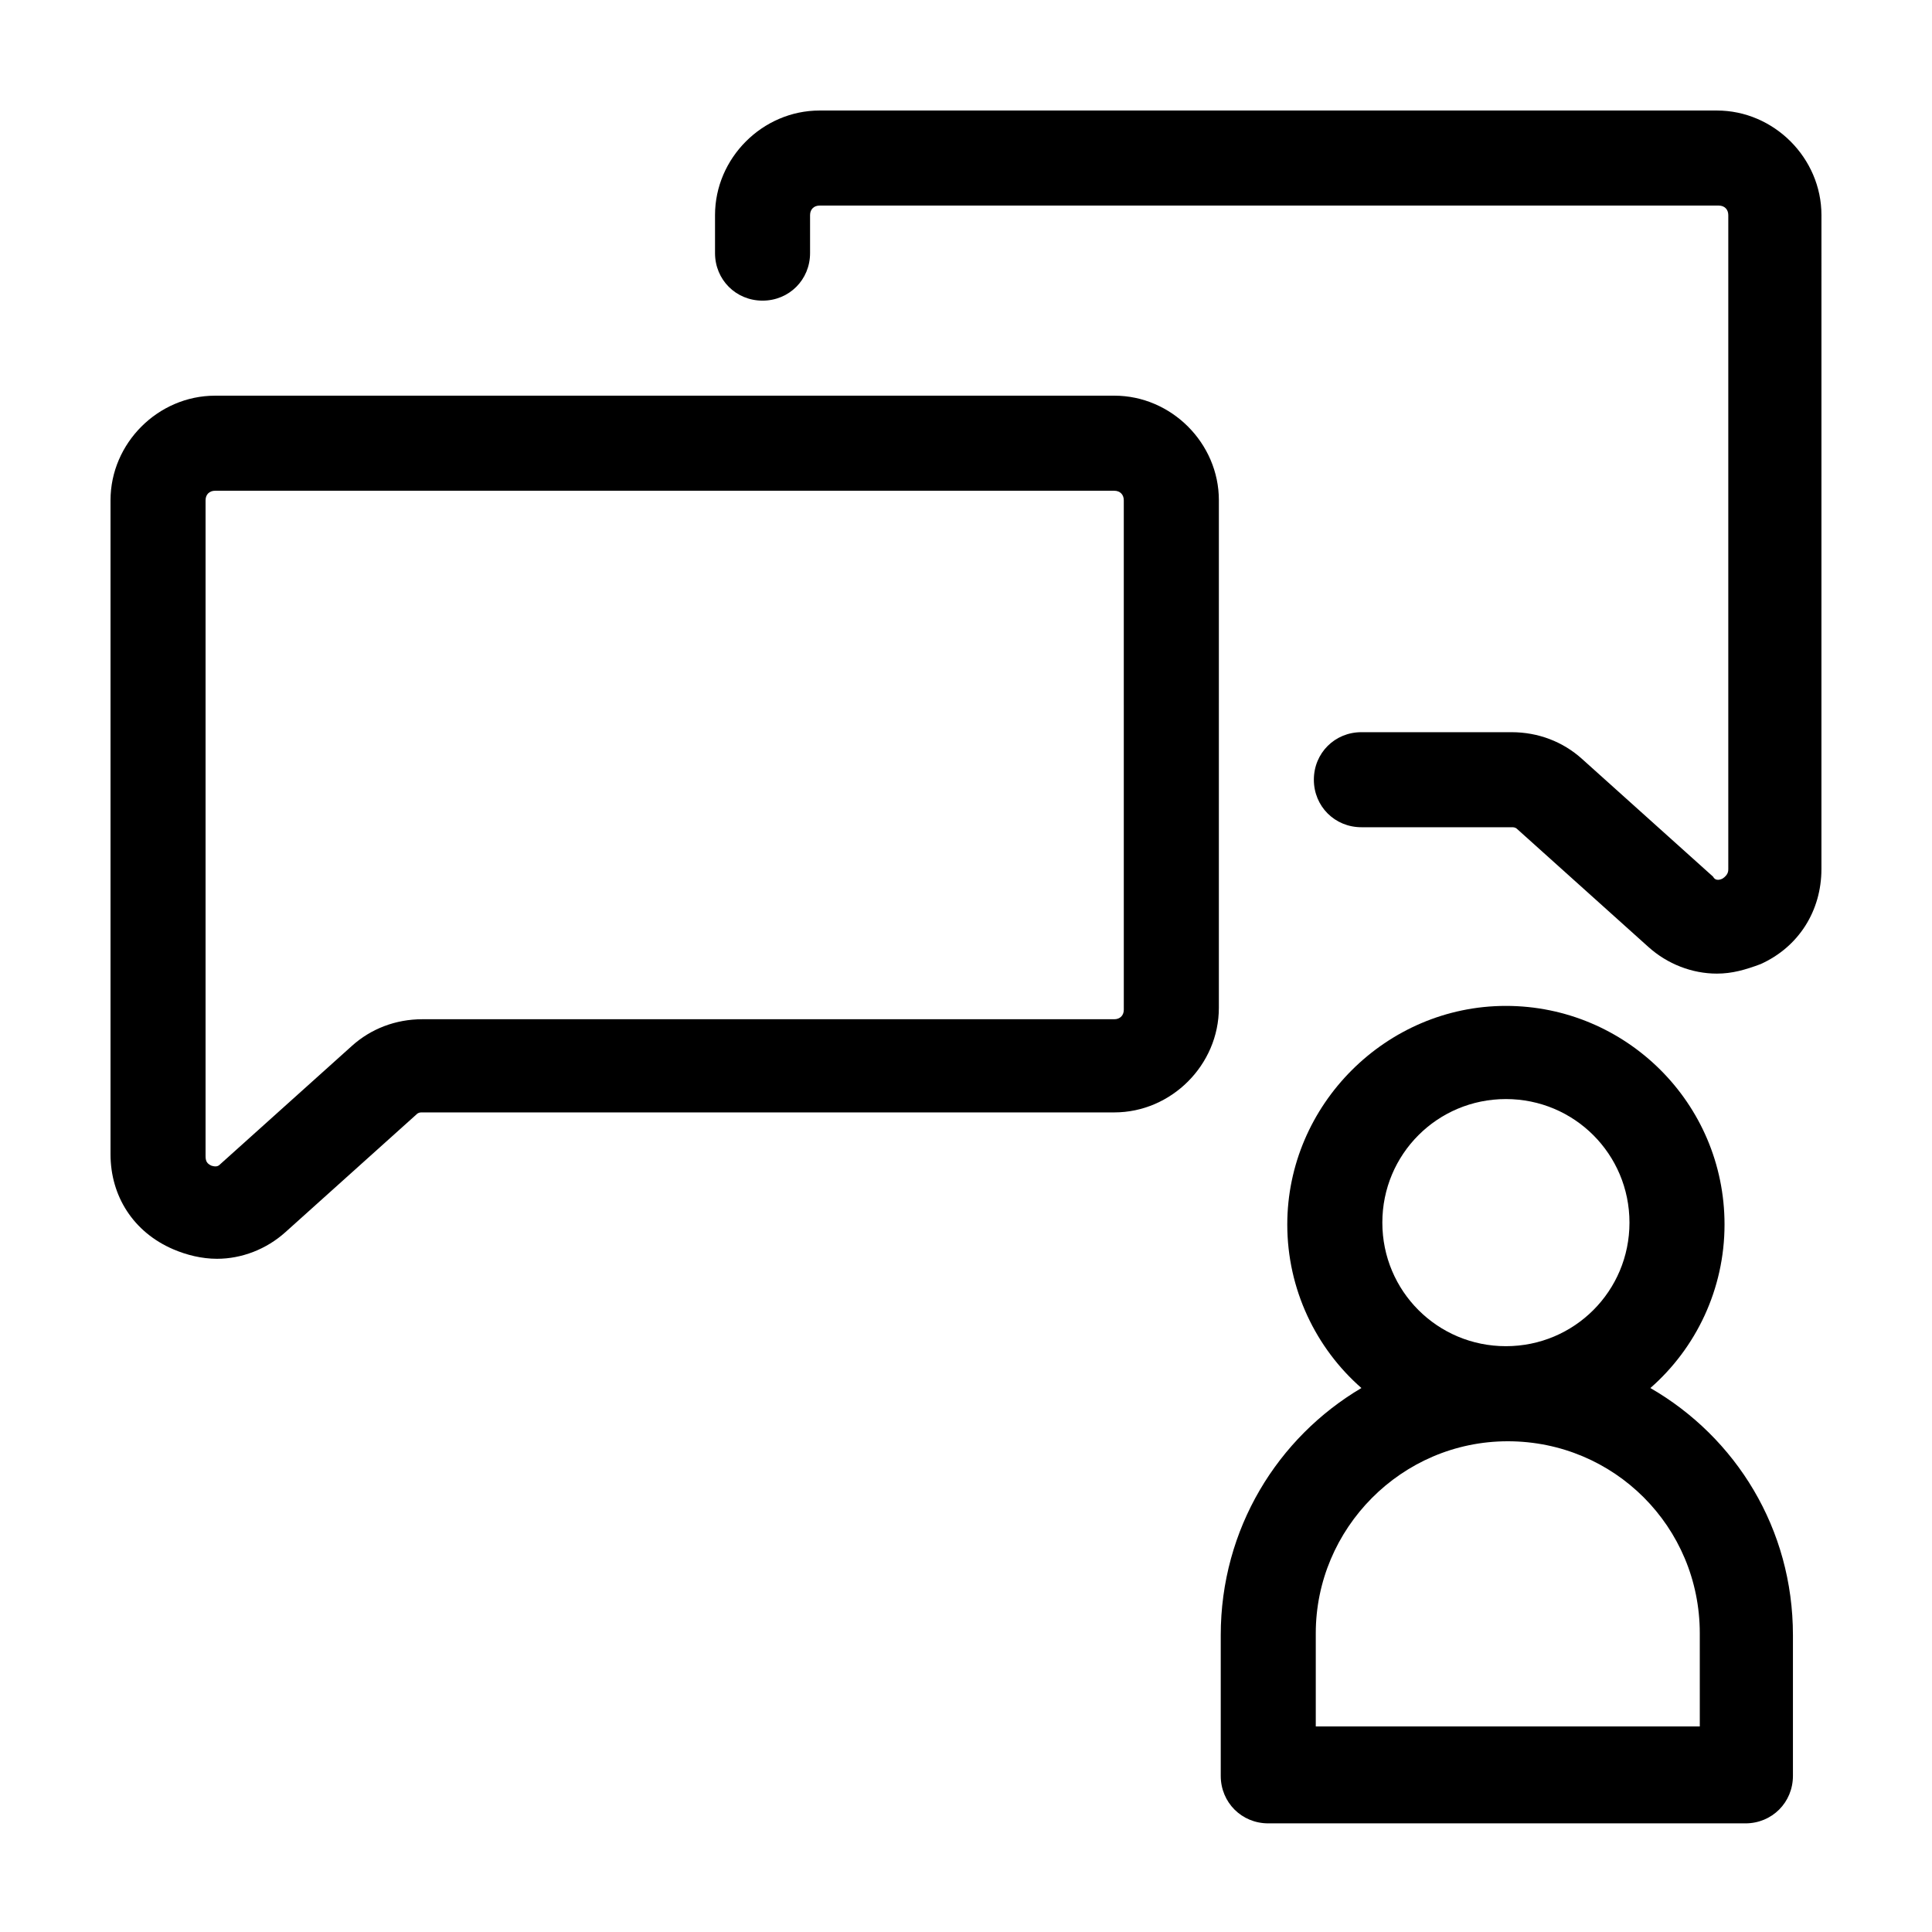
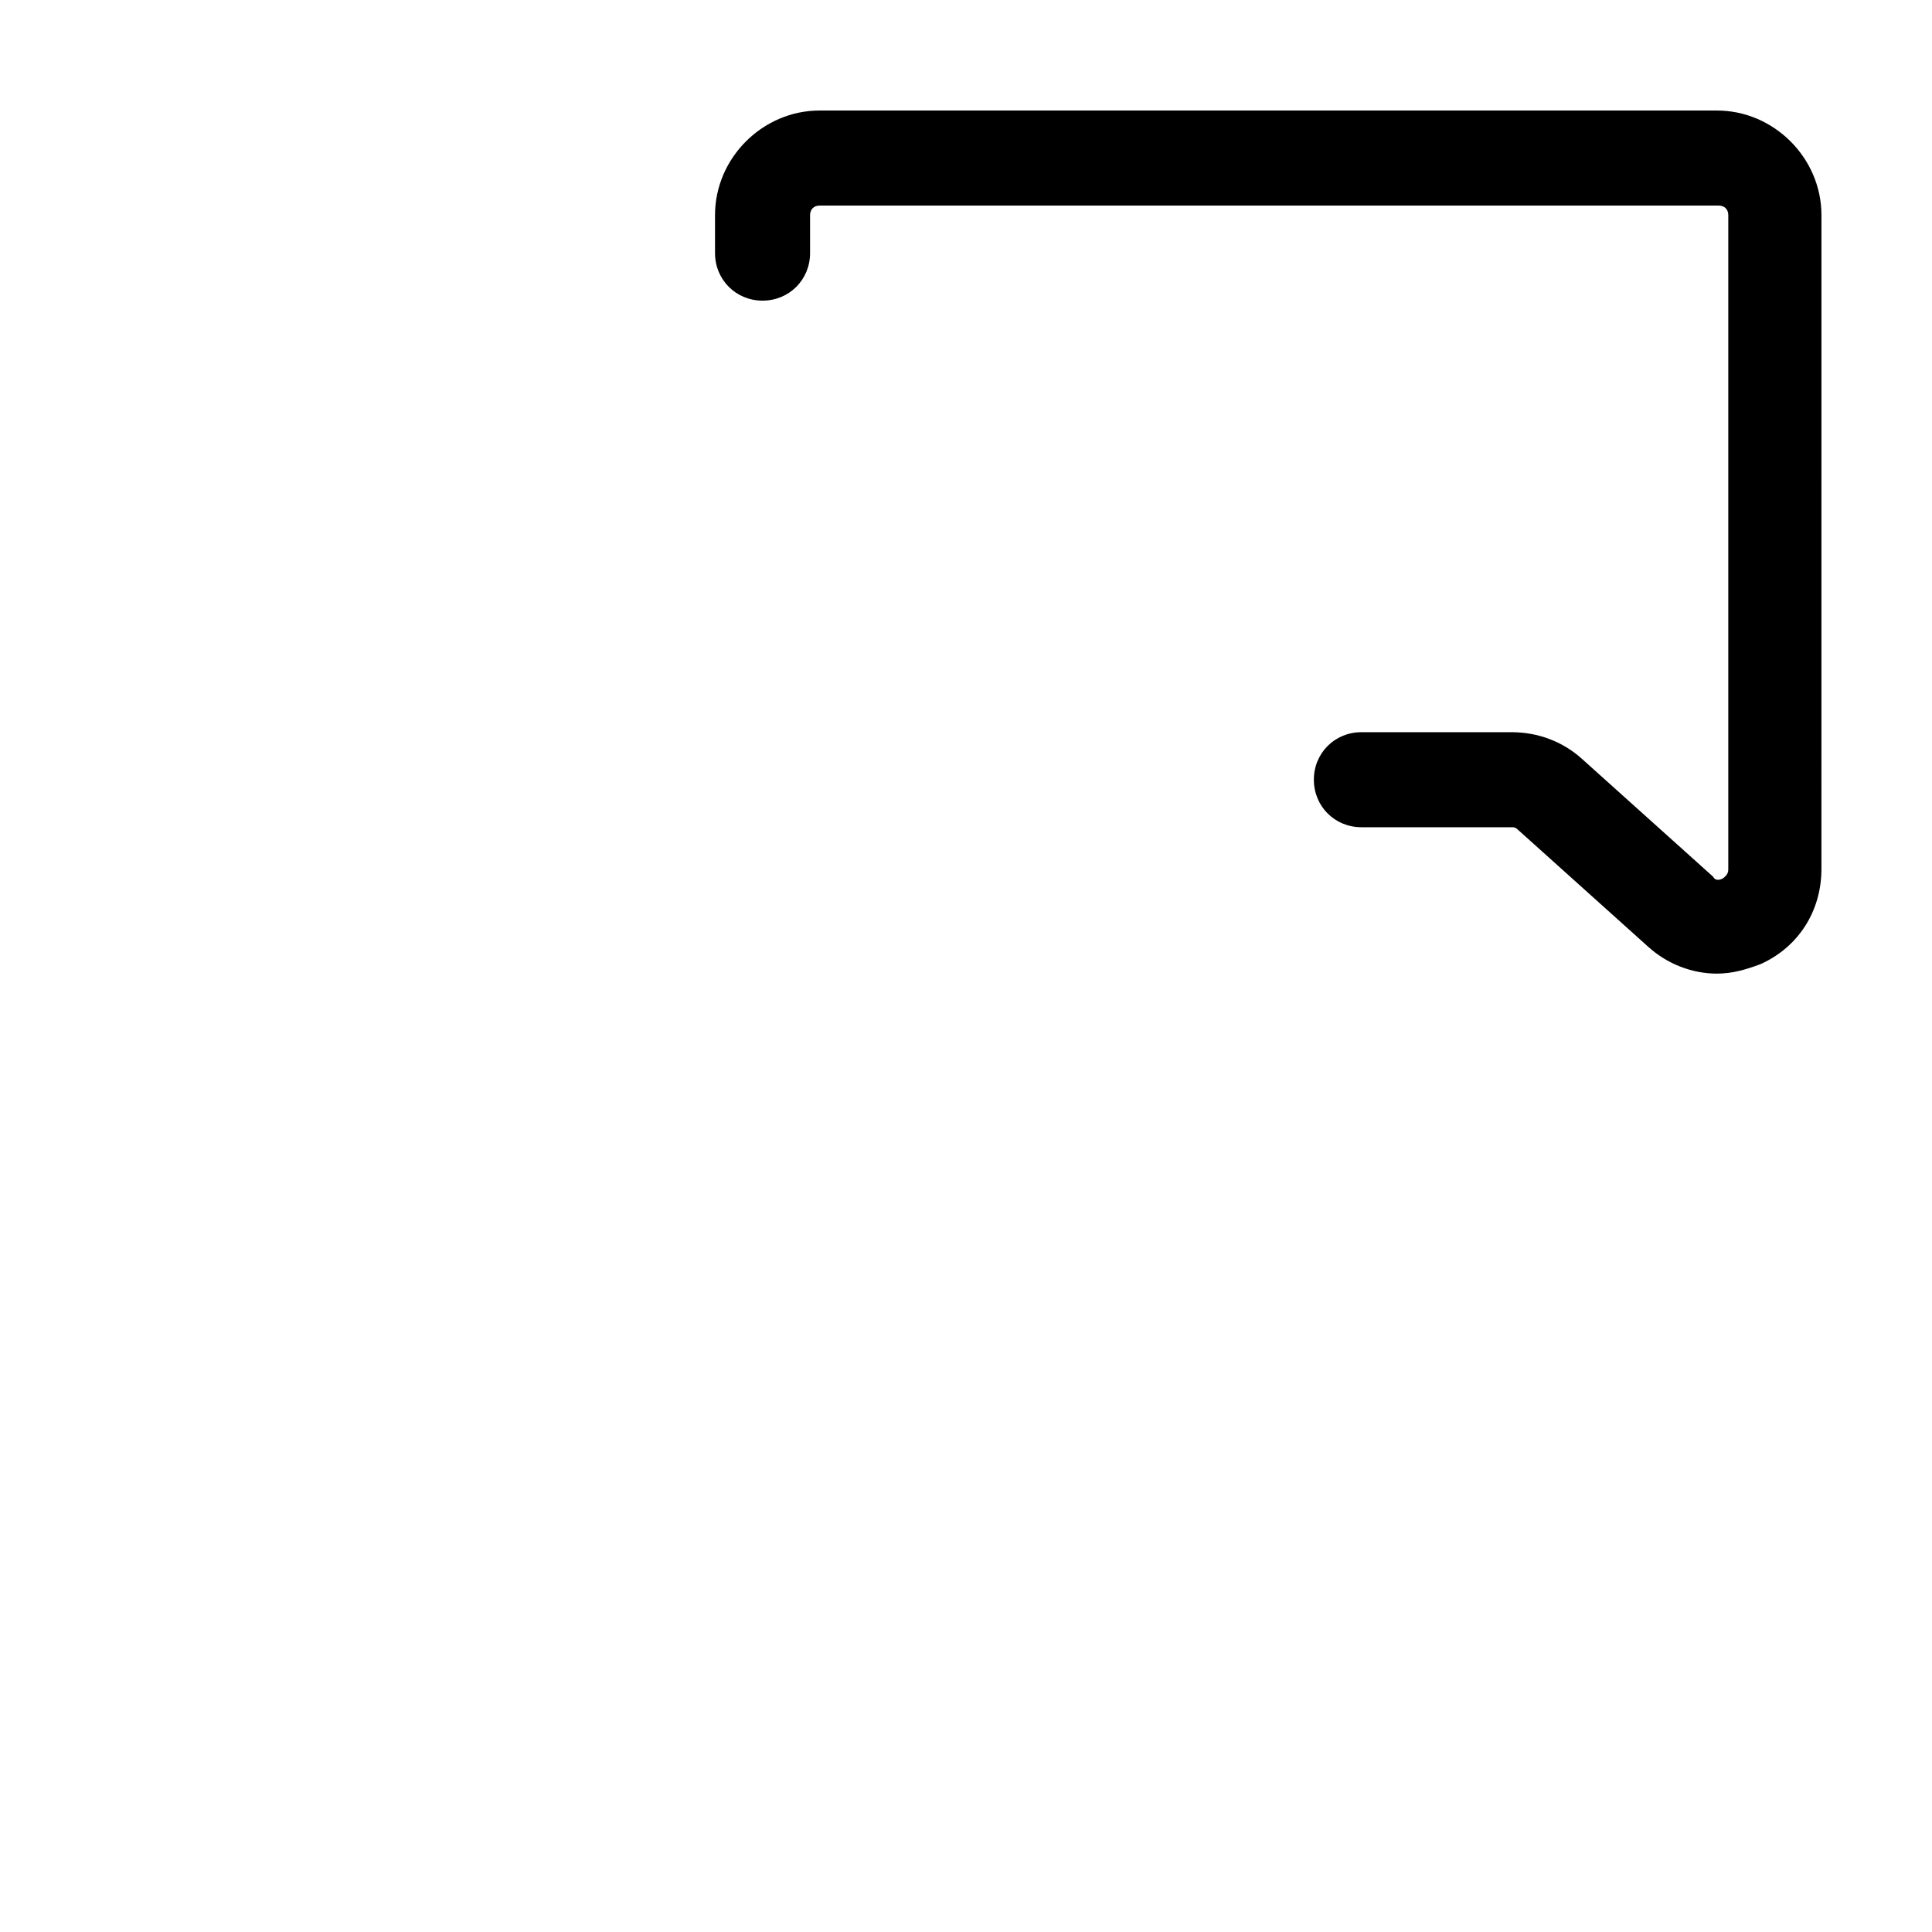
<svg xmlns="http://www.w3.org/2000/svg" fill="#000000" width="800px" height="800px" version="1.1" viewBox="144 144 512 512">
  <g>
-     <path d="m439.3 248.86h-238.3c-15.113 0-27.711 12.594-27.711 27.711v173.31c0 11.082 6.047 20.656 16.625 25.191 3.527 1.512 7.559 2.519 11.586 2.519 6.551 0 13.098-2.519 18.137-7.055l34.762-31.234c0.504-0.504 1.008-0.504 1.512-0.504h183.39c15.113 0 27.711-12.594 27.711-27.711l0.004-134.52c0-15.117-12.594-27.711-27.707-27.711zm2.519 162.73c0 1.512-1.008 2.519-2.519 2.519h-183.39c-7.055 0-13.602 2.519-18.641 7.055l-34.762 31.234c-0.504 0.504-1.008 1.008-2.519 0.504-1.008-0.504-1.512-1.008-1.512-2.519v-173.81c0-1.512 1.008-2.519 2.519-2.519h238.3c1.512 0 2.519 1.008 2.519 2.519z" />
    <path d="m599 173.29h-237.8c-15.113 0-27.711 12.594-27.711 27.711v10.078c0 7.055 5.543 12.594 12.594 12.594 7.055 0 12.594-5.543 12.594-12.594v-10.078c0-1.512 1.008-2.519 2.519-2.519h238.3c1.512 0 2.519 1.008 2.519 2.519v173.31c0 0.504 0 1.512-1.512 2.519-1.008 0.504-2.016 0.504-2.519-0.504l-34.762-31.234c-5.039-4.535-11.586-7.055-18.641-7.055h-39.801c-7.055 0-12.594 5.543-12.594 12.594 0 7.055 5.543 12.594 12.594 12.594h39.801c0.504 0 1.008 0 1.512 0.504l34.762 31.234c5.039 4.535 11.586 7.055 18.137 7.055 4.031 0 7.559-1.008 11.586-2.519 10.078-4.535 16.121-14.105 16.121-25.191l0.004-173.31c0-15.113-12.594-27.707-27.707-27.707z" />
-     <path d="m581.37 511.84c12.09-10.578 19.648-26.199 19.648-43.328 0-32.242-26.199-57.938-57.938-57.938s-57.938 26.199-57.938 57.938c0 17.129 7.559 32.746 19.648 43.328-22.168 13.098-37.281 37.281-37.281 65.496v37.281c0 7.055 5.543 12.594 12.594 12.594h126.45c7.055 0 12.594-5.543 12.594-12.594v-37.281c0.004-28.215-15.109-52.398-37.781-65.496zm-38.289-76.578c18.137 0 32.746 14.609 32.746 32.746s-14.609 32.746-32.746 32.746-32.746-14.609-32.746-32.746c-0.004-18.137 14.605-32.746 32.746-32.746zm50.883 166.26h-101.27v-24.688c0-27.711 22.672-50.883 50.883-50.883 28.215 0 50.883 22.672 50.883 50.883l0.004 24.688z" />
  </g>
</svg>